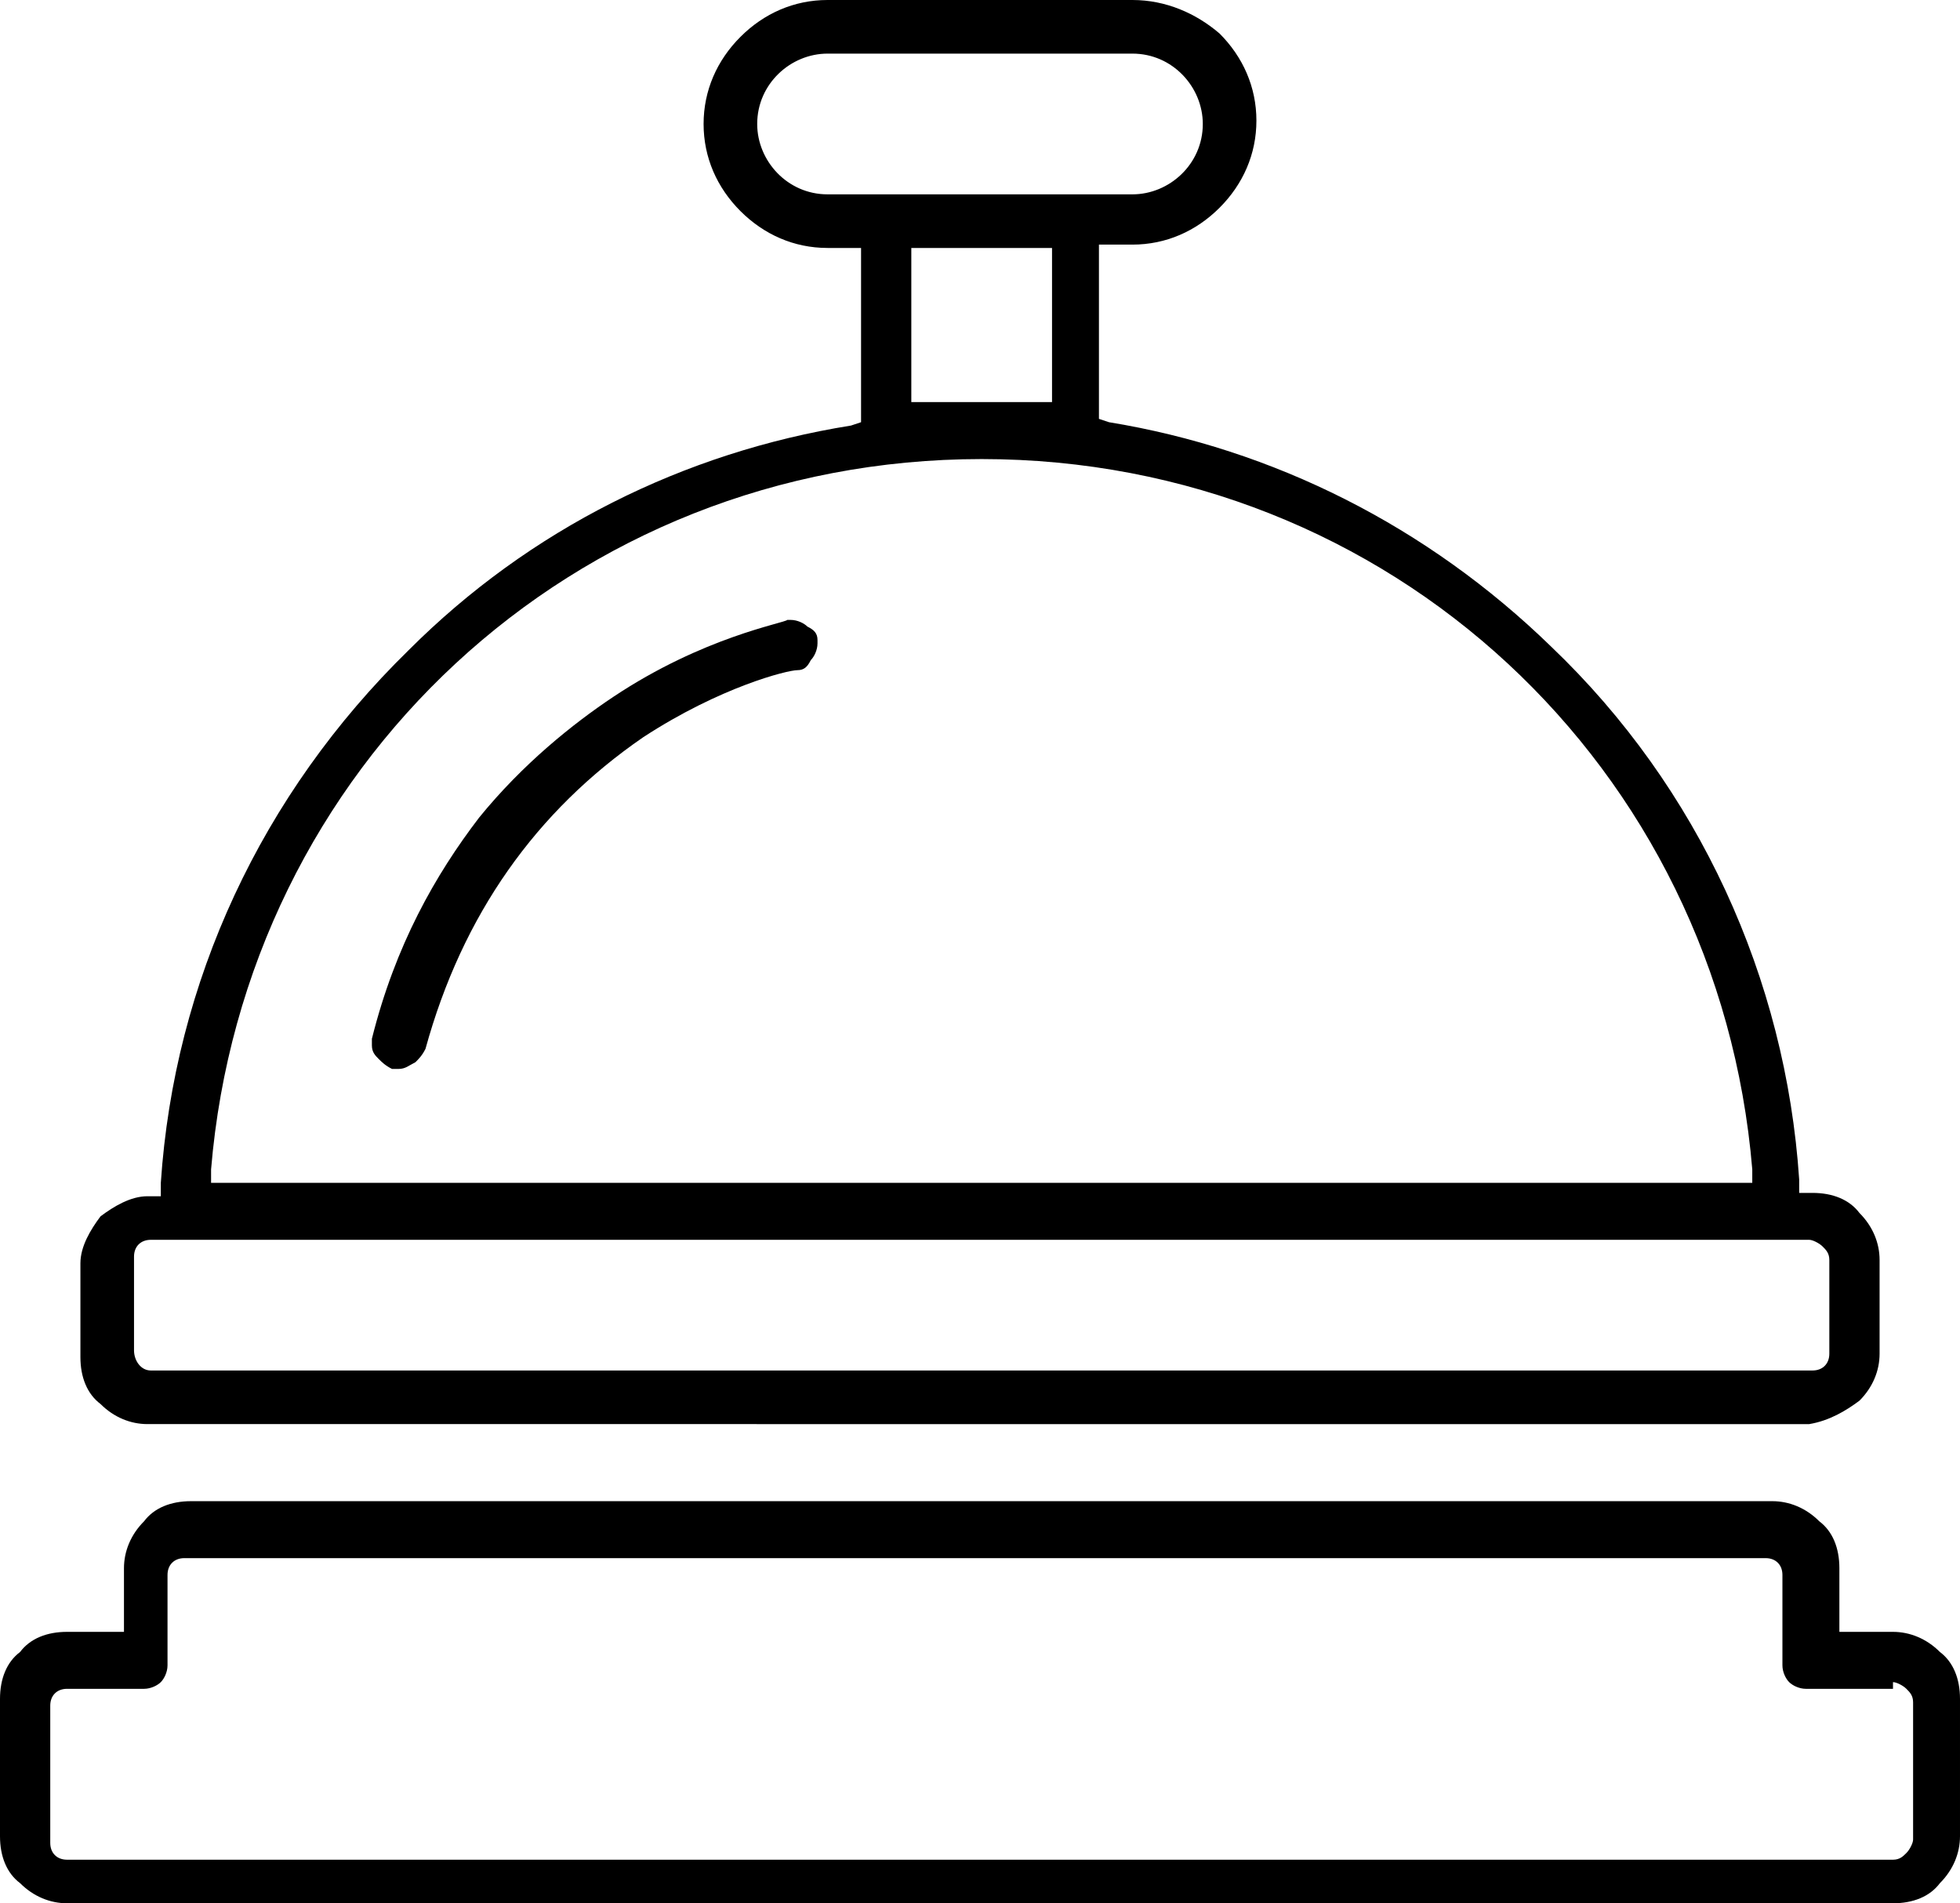
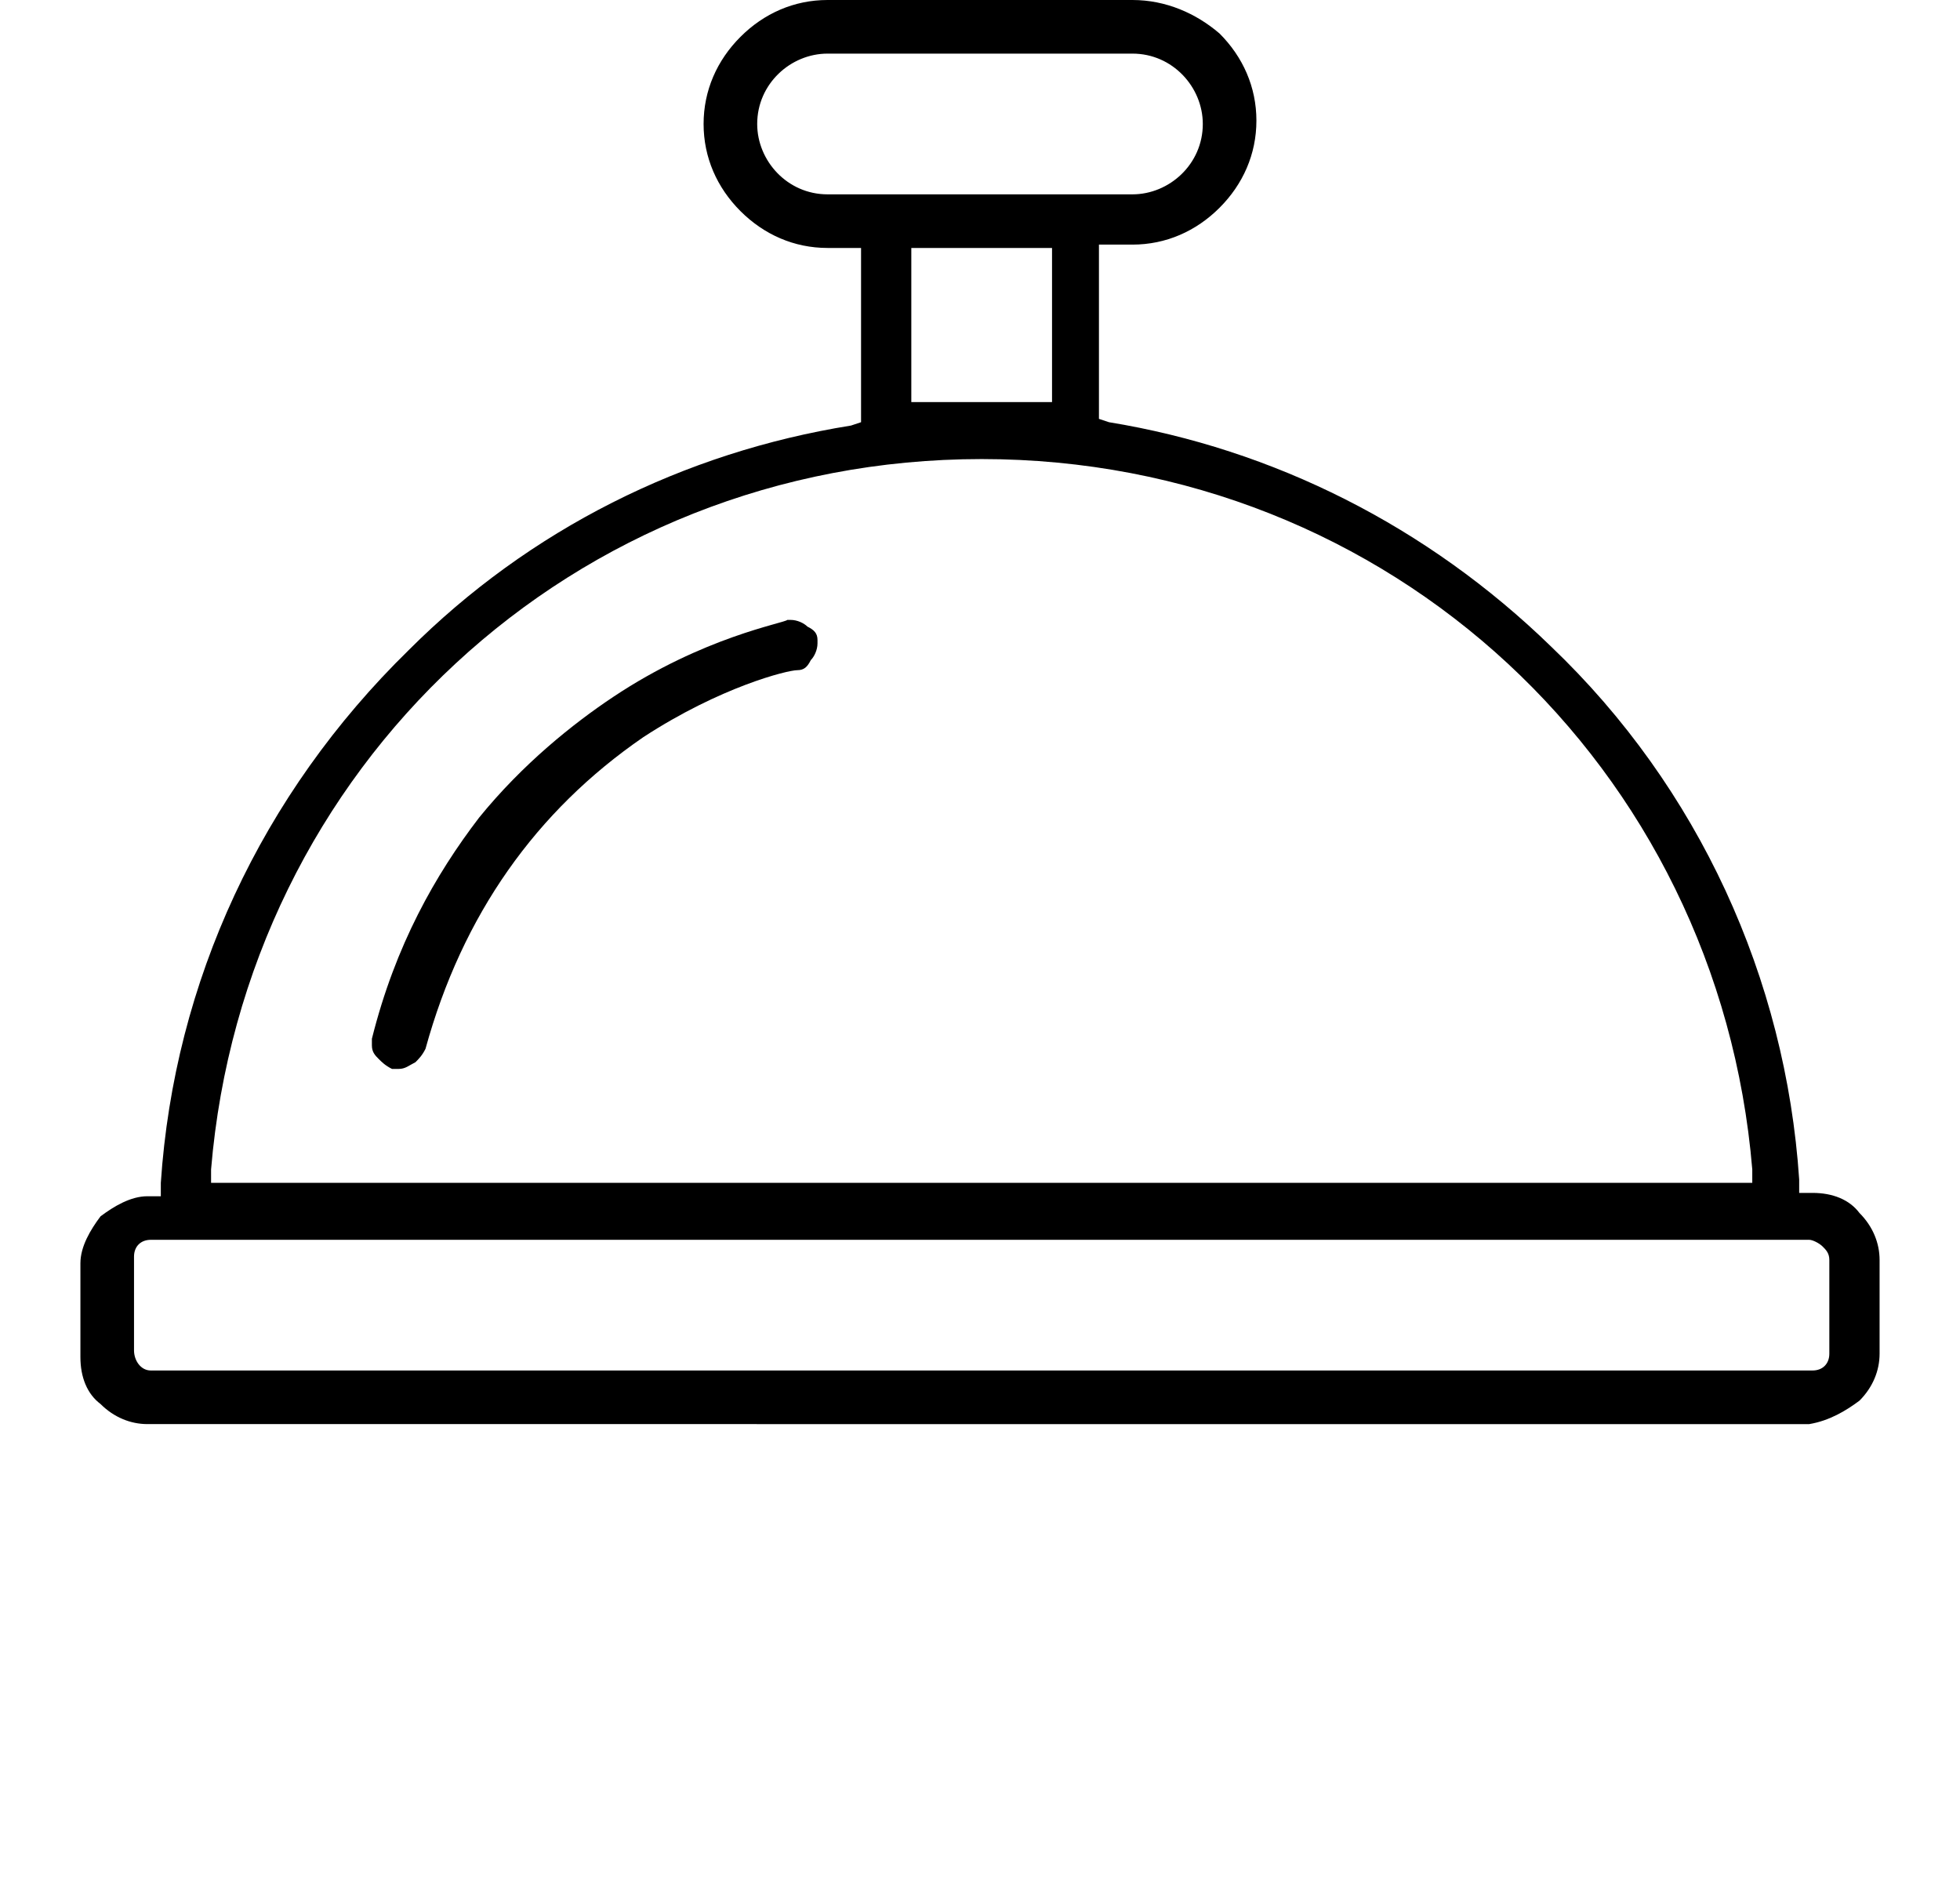
<svg xmlns="http://www.w3.org/2000/svg" version="1.1" id="Layer_1" x="0px" y="0px" width="58.5px" height="56.8px" viewBox="0 0 58.5 56.8" style="enable-background:new 0 0 58.5 56.8;" xml:space="preserve">
  <g>
-     <path d="M54.9,46.8c0-0.6-0.2-1.1-0.6-1.4c-0.4-0.4-0.9-0.6-1.4-0.6H5.7c-0.6,0-1.1,0.2-1.4,0.6c-0.4,0.4-0.6,0.9-0.6,1.4v1.9H2   c-0.6,0-1.1,0.2-1.4,0.6C0.2,49.6,0,50.1,0,50.7v4.1c0,0.6,0.2,1.1,0.6,1.4C1,56.6,1.5,56.8,2,56.8h54.5c0.6,0,1.1-0.2,1.4-0.6   c0.4-0.4,0.6-0.9,0.6-1.4v-4.1v0c0-0.6-0.2-1.1-0.6-1.4c-0.4-0.4-0.9-0.6-1.4-0.6h-1.6V46.8z M56.5,50.2c0.1,0,0.3,0.1,0.4,0.2   c0.1,0.1,0.2,0.2,0.2,0.4v4.1c0,0.1-0.1,0.3-0.2,0.4c-0.1,0.1-0.2,0.2-0.4,0.2H2c-0.3,0-0.5-0.2-0.5-0.5v-4.1   c0-0.3,0.2-0.5,0.5-0.5h2.3c0.2,0,0.4-0.1,0.5-0.2c0.1-0.1,0.2-0.3,0.2-0.5v-2.7c0-0.3,0.2-0.5,0.5-0.5h47.2c0.3,0,0.5,0.2,0.5,0.5   v2.7c0,0.2,0.1,0.4,0.2,0.5c0.1,0.1,0.3,0.2,0.5,0.2H56.5z" />
    <path d="M18.3,20.8c-1.2,0.8-2.7,2-4,3.6c-1.3,1.7-2.5,3.8-3.2,6.6l0,0c0,0.1,0,0.1,0,0.2c0,0.2,0.1,0.3,0.2,0.4   c0.1,0.1,0.2,0.2,0.4,0.3l0,0c0.1,0,0.1,0,0.2,0c0.2,0,0.3-0.1,0.5-0.2c0.1-0.1,0.2-0.2,0.3-0.4c1.1-4,3.3-7.1,6.5-9.3   c2.3-1.5,4.3-2,4.6-2c0,0,0,0,0,0c0.2,0,0.3-0.1,0.4-0.3c0.1-0.1,0.2-0.3,0.2-0.5c0,0,0-0.1,0-0.1c0-0.2-0.1-0.3-0.3-0.4   c-0.1-0.1-0.3-0.2-0.5-0.2c0,0-0.1,0-0.1,0l0,0C23.4,18.6,21,19,18.3,20.8z" />
    <path d="M55.5,41.8c0.4-0.4,0.6-0.9,0.6-1.4v-2.8c0-0.5-0.2-1-0.6-1.4c-0.3-0.4-0.8-0.6-1.4-0.6l-0.4,0l0-0.4   c-0.4-6-3-11.7-7.4-15.9c-3.7-3.6-8.3-5.9-13.2-6.7l-0.3-0.1V7.3h1c1,0,1.9-0.4,2.6-1.1c0.7-0.7,1.1-1.6,1.1-2.6   c0-1-0.4-1.9-1.1-2.6C35.7,0.4,34.8,0,33.8,0h-9.1c-1,0-1.9,0.4-2.6,1.1c-0.7,0.7-1.1,1.6-1.1,2.6c0,1,0.4,1.9,1.1,2.6   c0.7,0.7,1.6,1.1,2.6,1.1h1v5.2l-0.3,0.1c-5,0.8-9.6,3.1-13.2,6.7c-4.4,4.3-7,9.9-7.4,15.9l0,0.4l-0.4,0c-0.5,0-1,0.3-1.4,0.6   c-0.3,0.4-0.6,0.9-0.6,1.4v2.8c0,0.6,0.2,1.1,0.6,1.4c0.4,0.4,0.9,0.6,1.4,0.6H54C54.6,42.4,55.1,42.1,55.5,41.8z M24.7,5.8   c-1.2,0-2.1-1-2.1-2.1c0-1.2,1-2.1,2.1-2.1h9.1c1.2,0,2.1,1,2.1,2.1c0,1.2-1,2.1-2.1,2.1H24.7z M31.4,7.4V12h-4.2V7.4h3.7H31.4z    M6.3,34.9c0.5-6,3.2-11.3,7.3-15.1c4.1-3.8,9.6-6.1,15.7-6.1c6.1,0,11.6,2.3,15.7,6.1c4.1,3.8,6.8,9.1,7.3,15.1l0,0.4h-46   L6.3,34.9z M4,40.3v-2.8c0-0.3,0.2-0.5,0.5-0.5H54c0.1,0,0.3,0.1,0.4,0.2c0.1,0.1,0.2,0.2,0.2,0.4v2.8c0,0.3-0.2,0.5-0.5,0.5H4.5   C4.2,40.9,4,40.6,4,40.3z" />
  </g>
</svg>